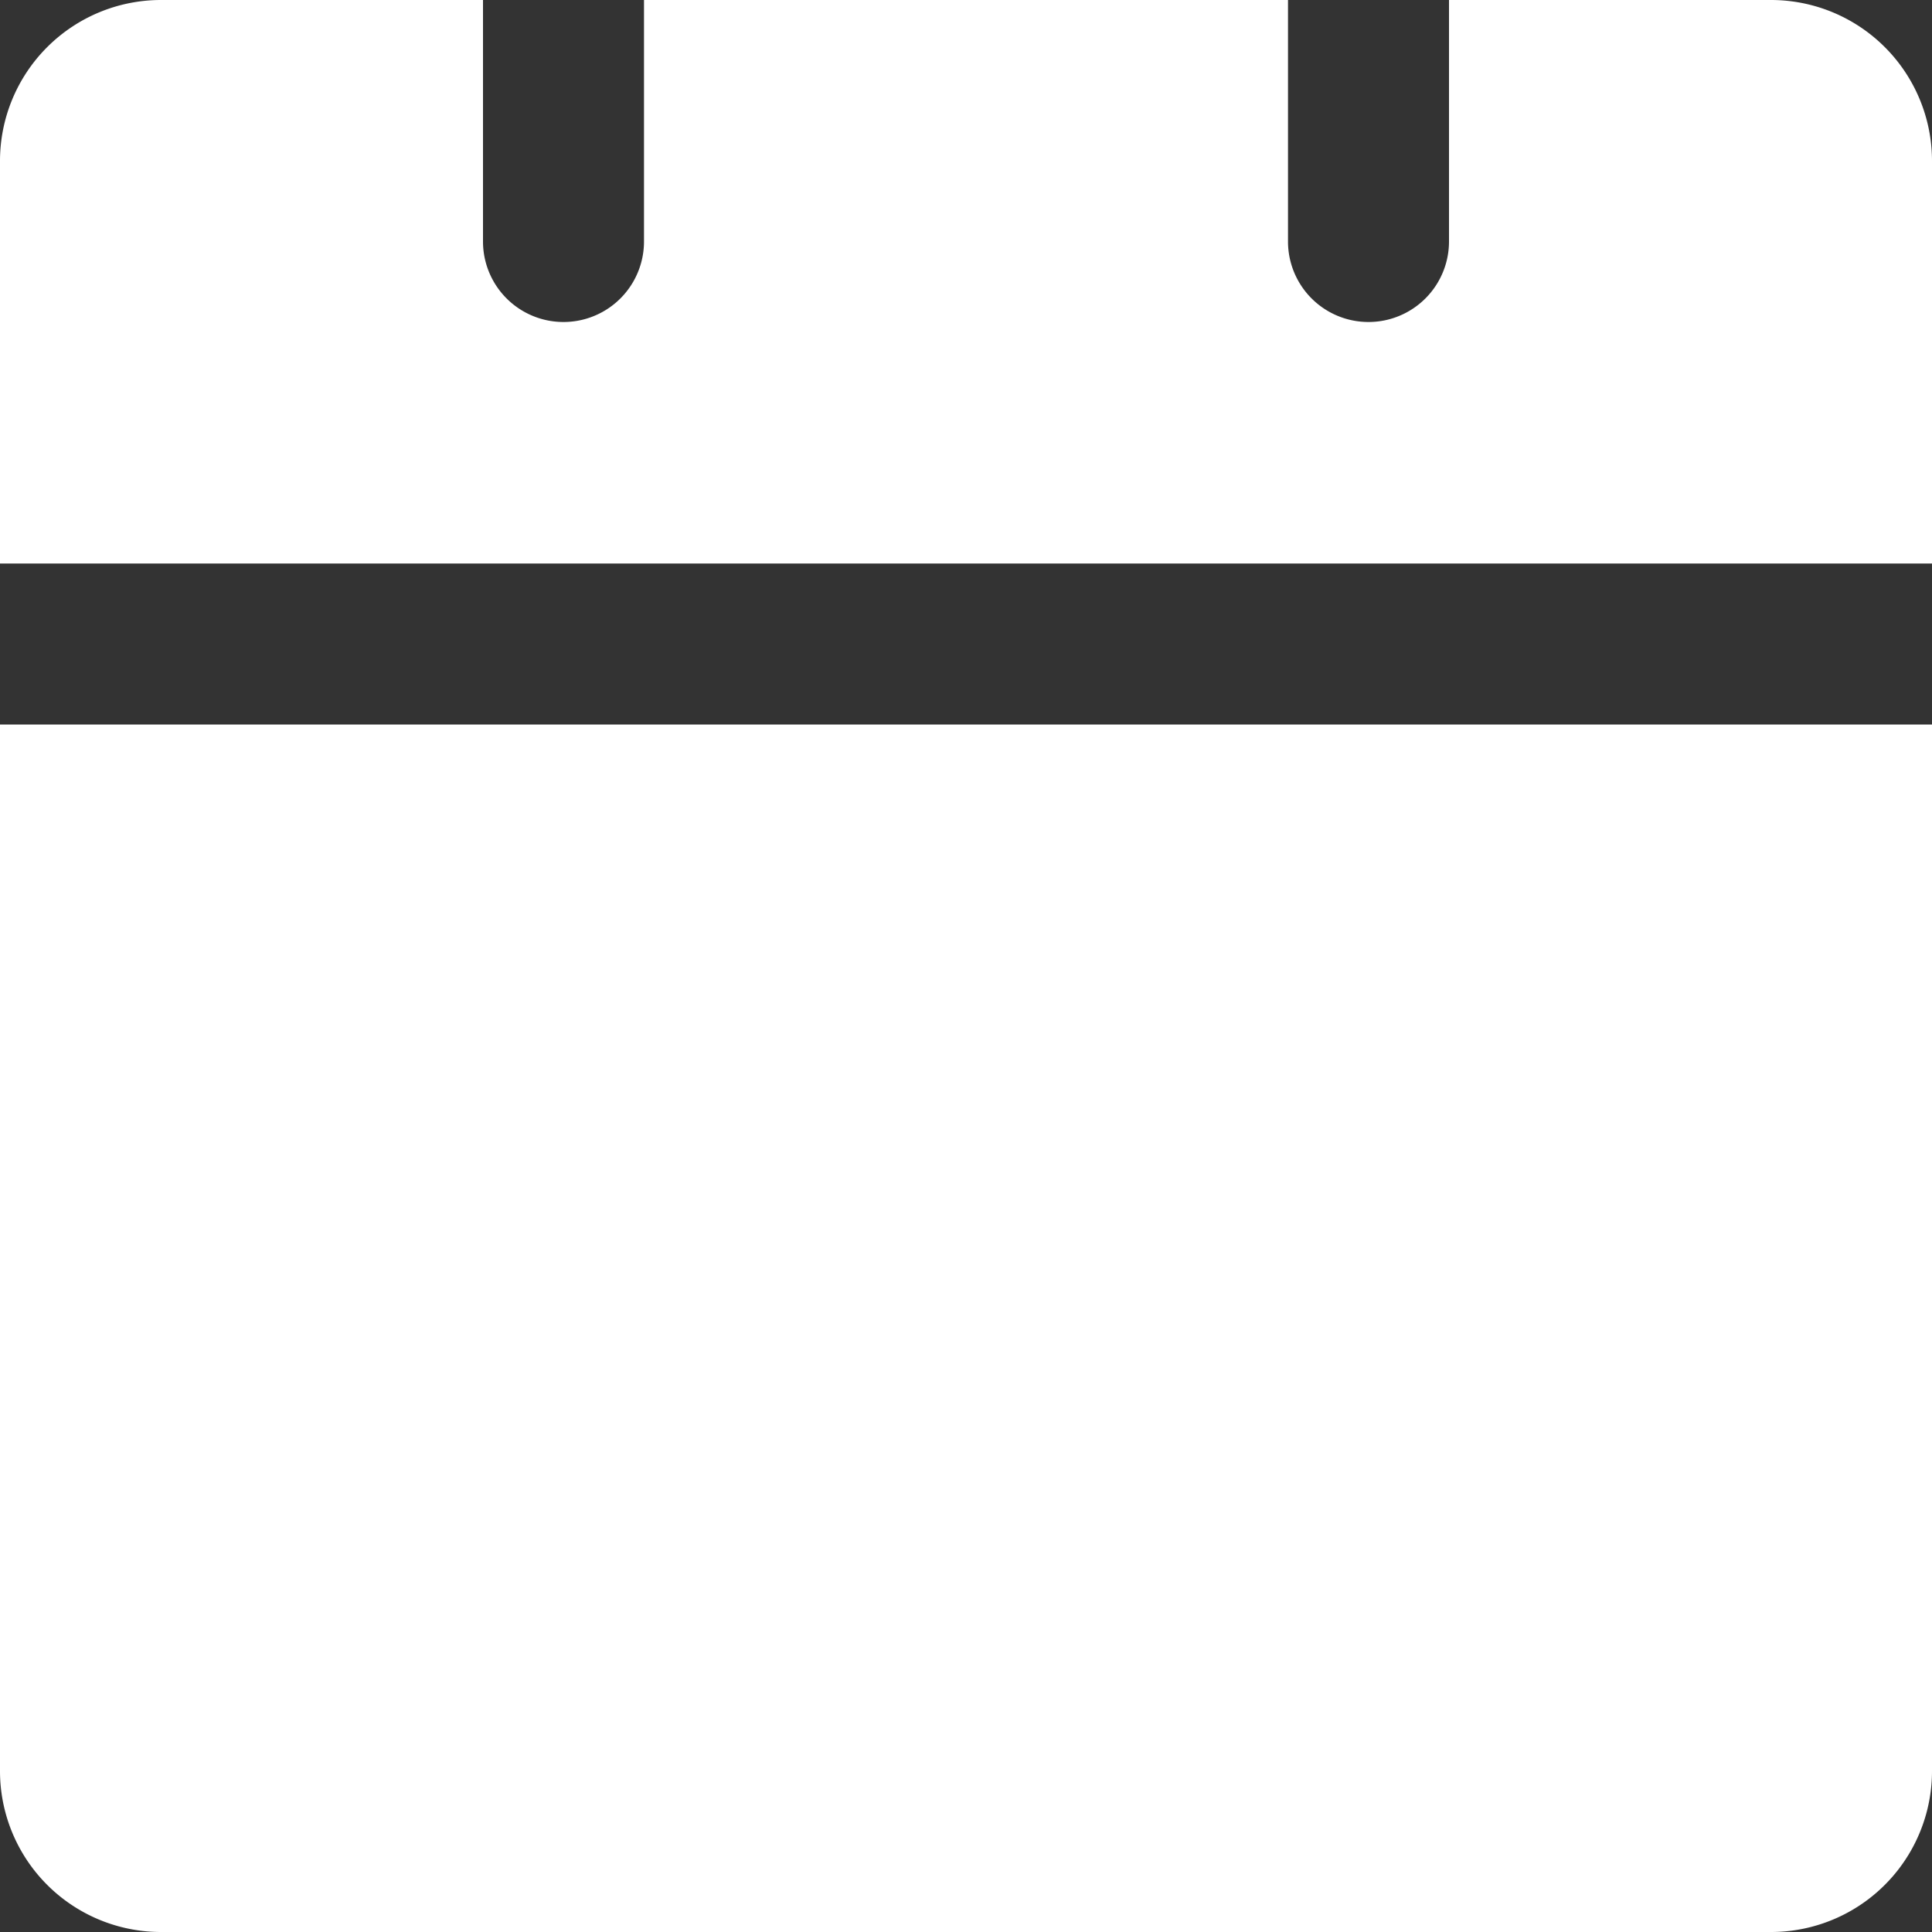
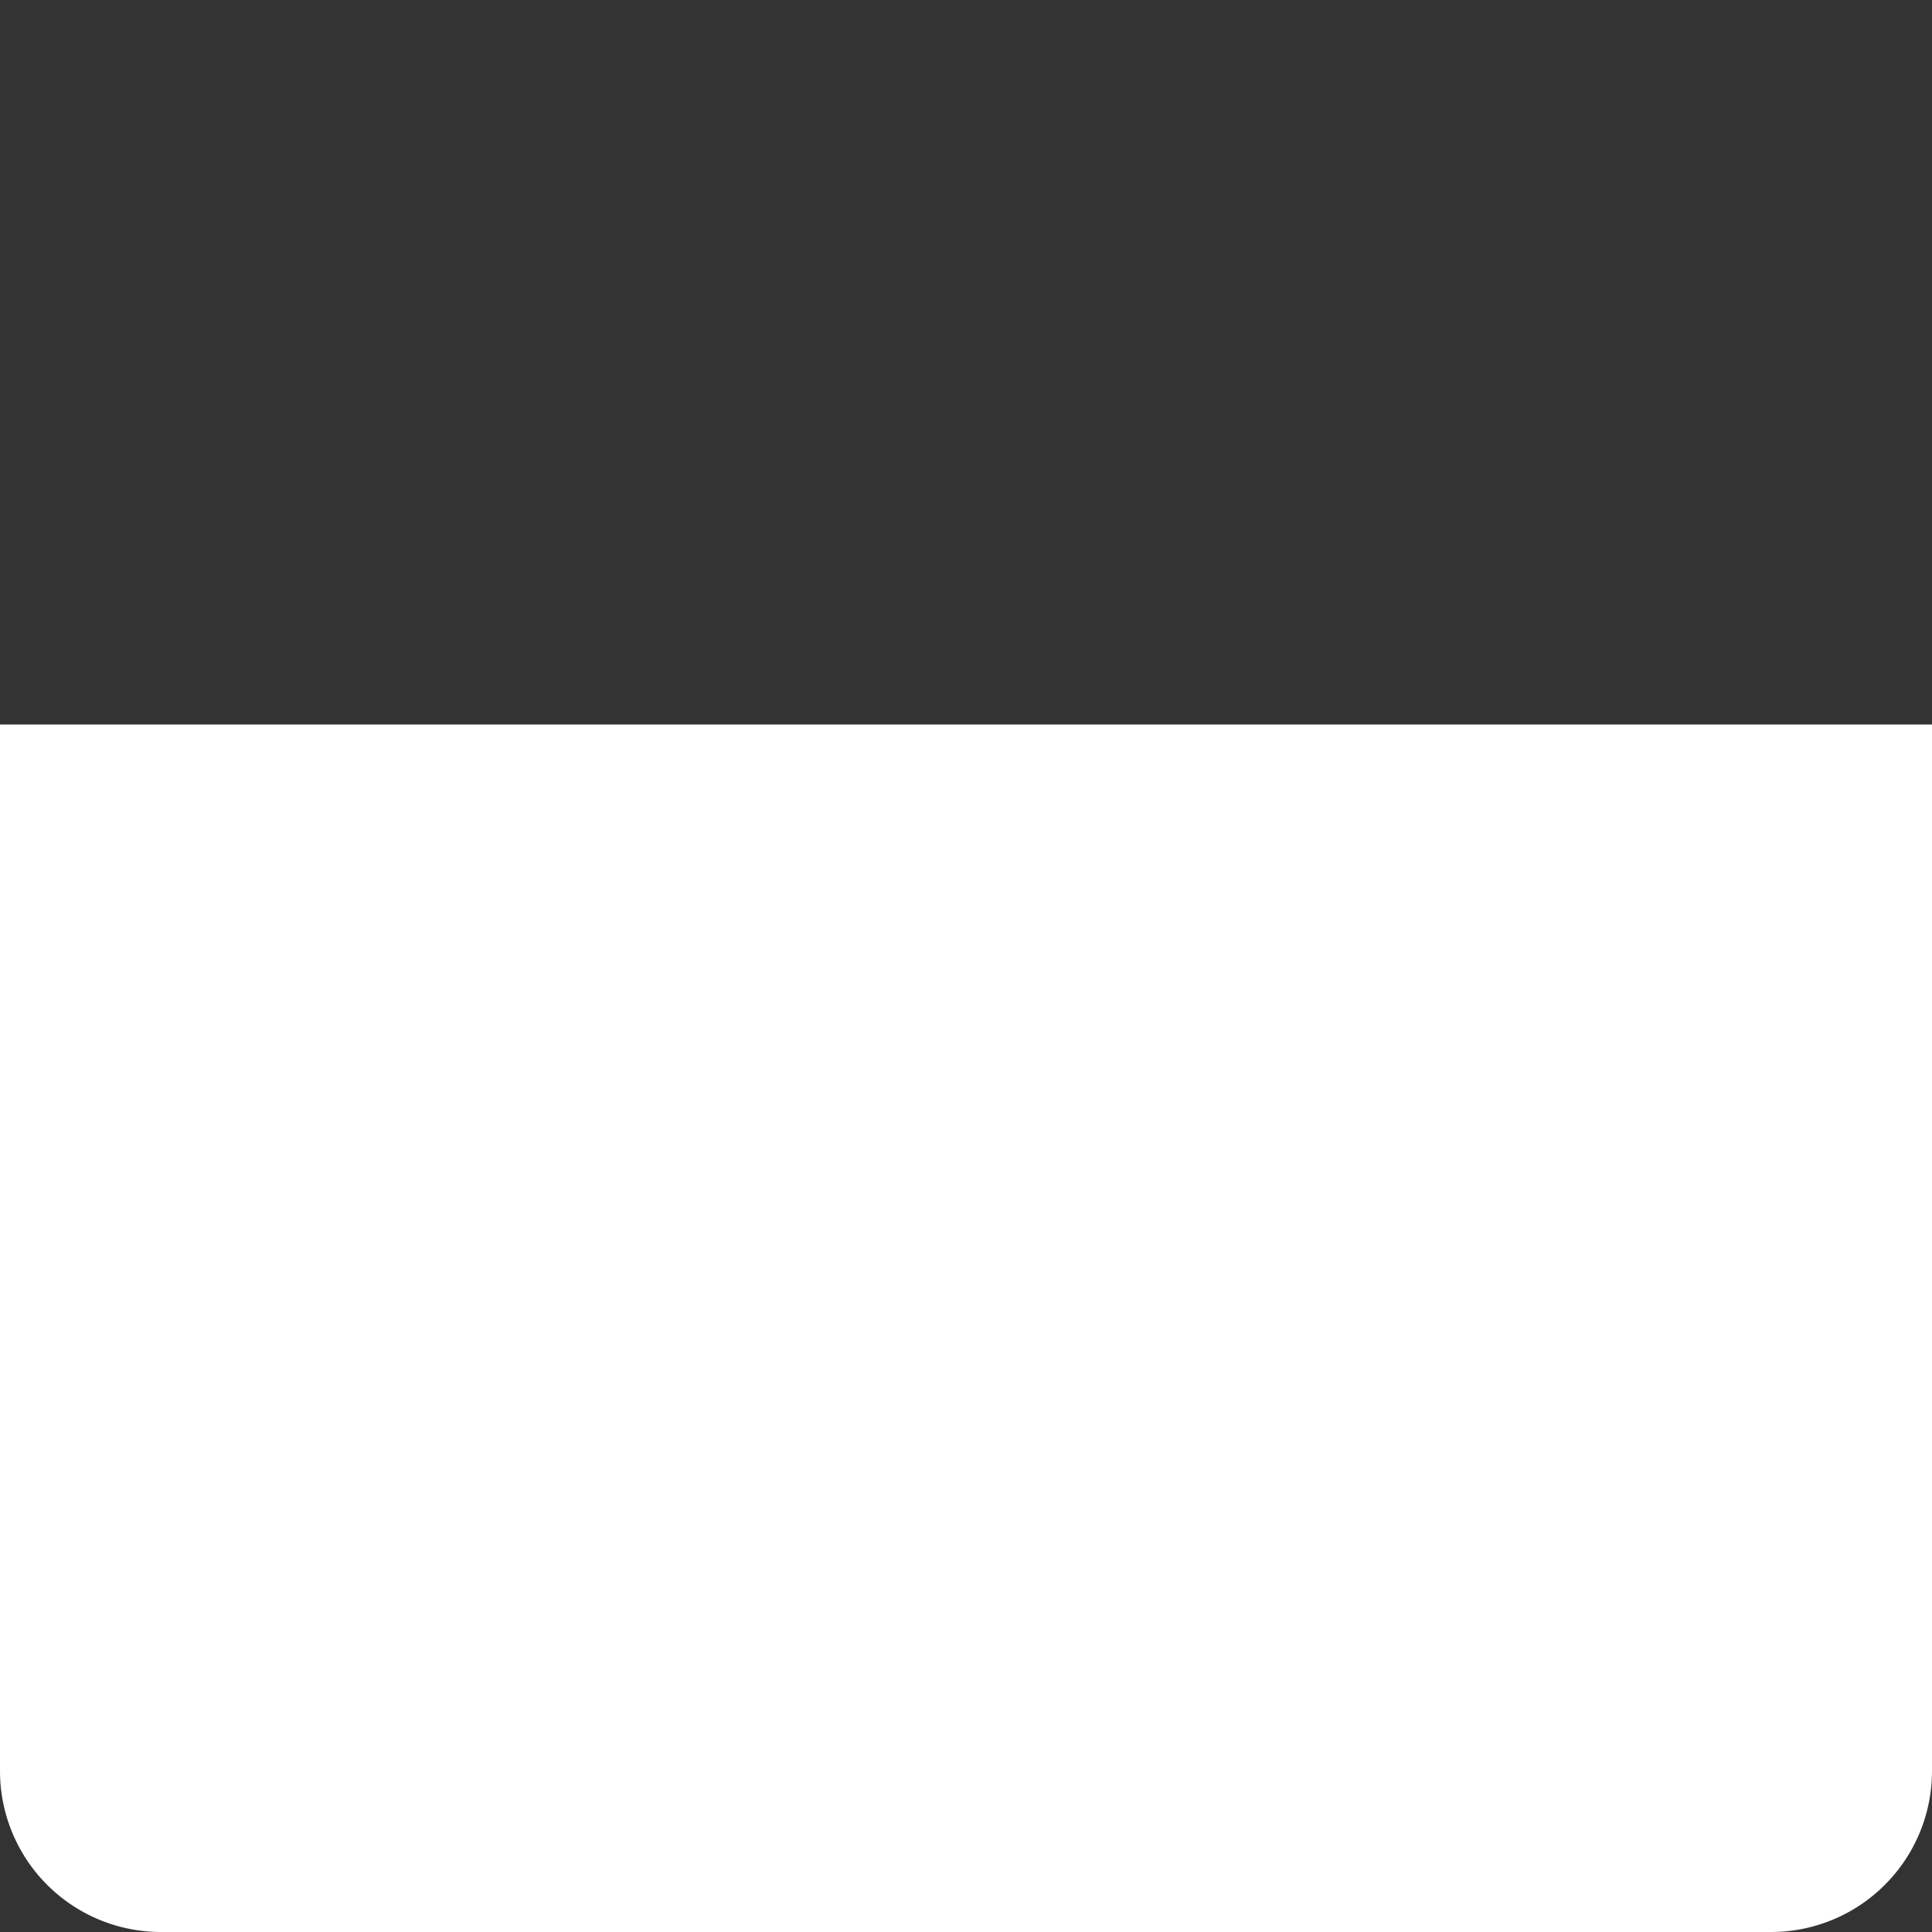
<svg xmlns="http://www.w3.org/2000/svg" viewBox="0 0 24 24">
  <rect x="0" y="0" width="24" height="24" fill="#333333" stroke="none" />
  <defs>
    <style>.cls-1{fill:#fff;}</style>
  </defs>
  <g id="Livello_2" data-name="Livello 2">
    <g id="Livello_1-2" data-name="Livello 1">
      <path class="cls-1" d="M0,22a2,2,0,0,0,2,2H22a2,2,0,0,0,2-2V9H0Z" />
-       <path class="cls-1" d="M22,0H18V3a1,1,0,0,1-2,0V0H8V3A1,1,0,0,1,6,3V0H2A2,2,0,0,0,0,2V7H24V2A2,2,0,0,0,22,0Z" />
    </g>
  </g>
</svg>